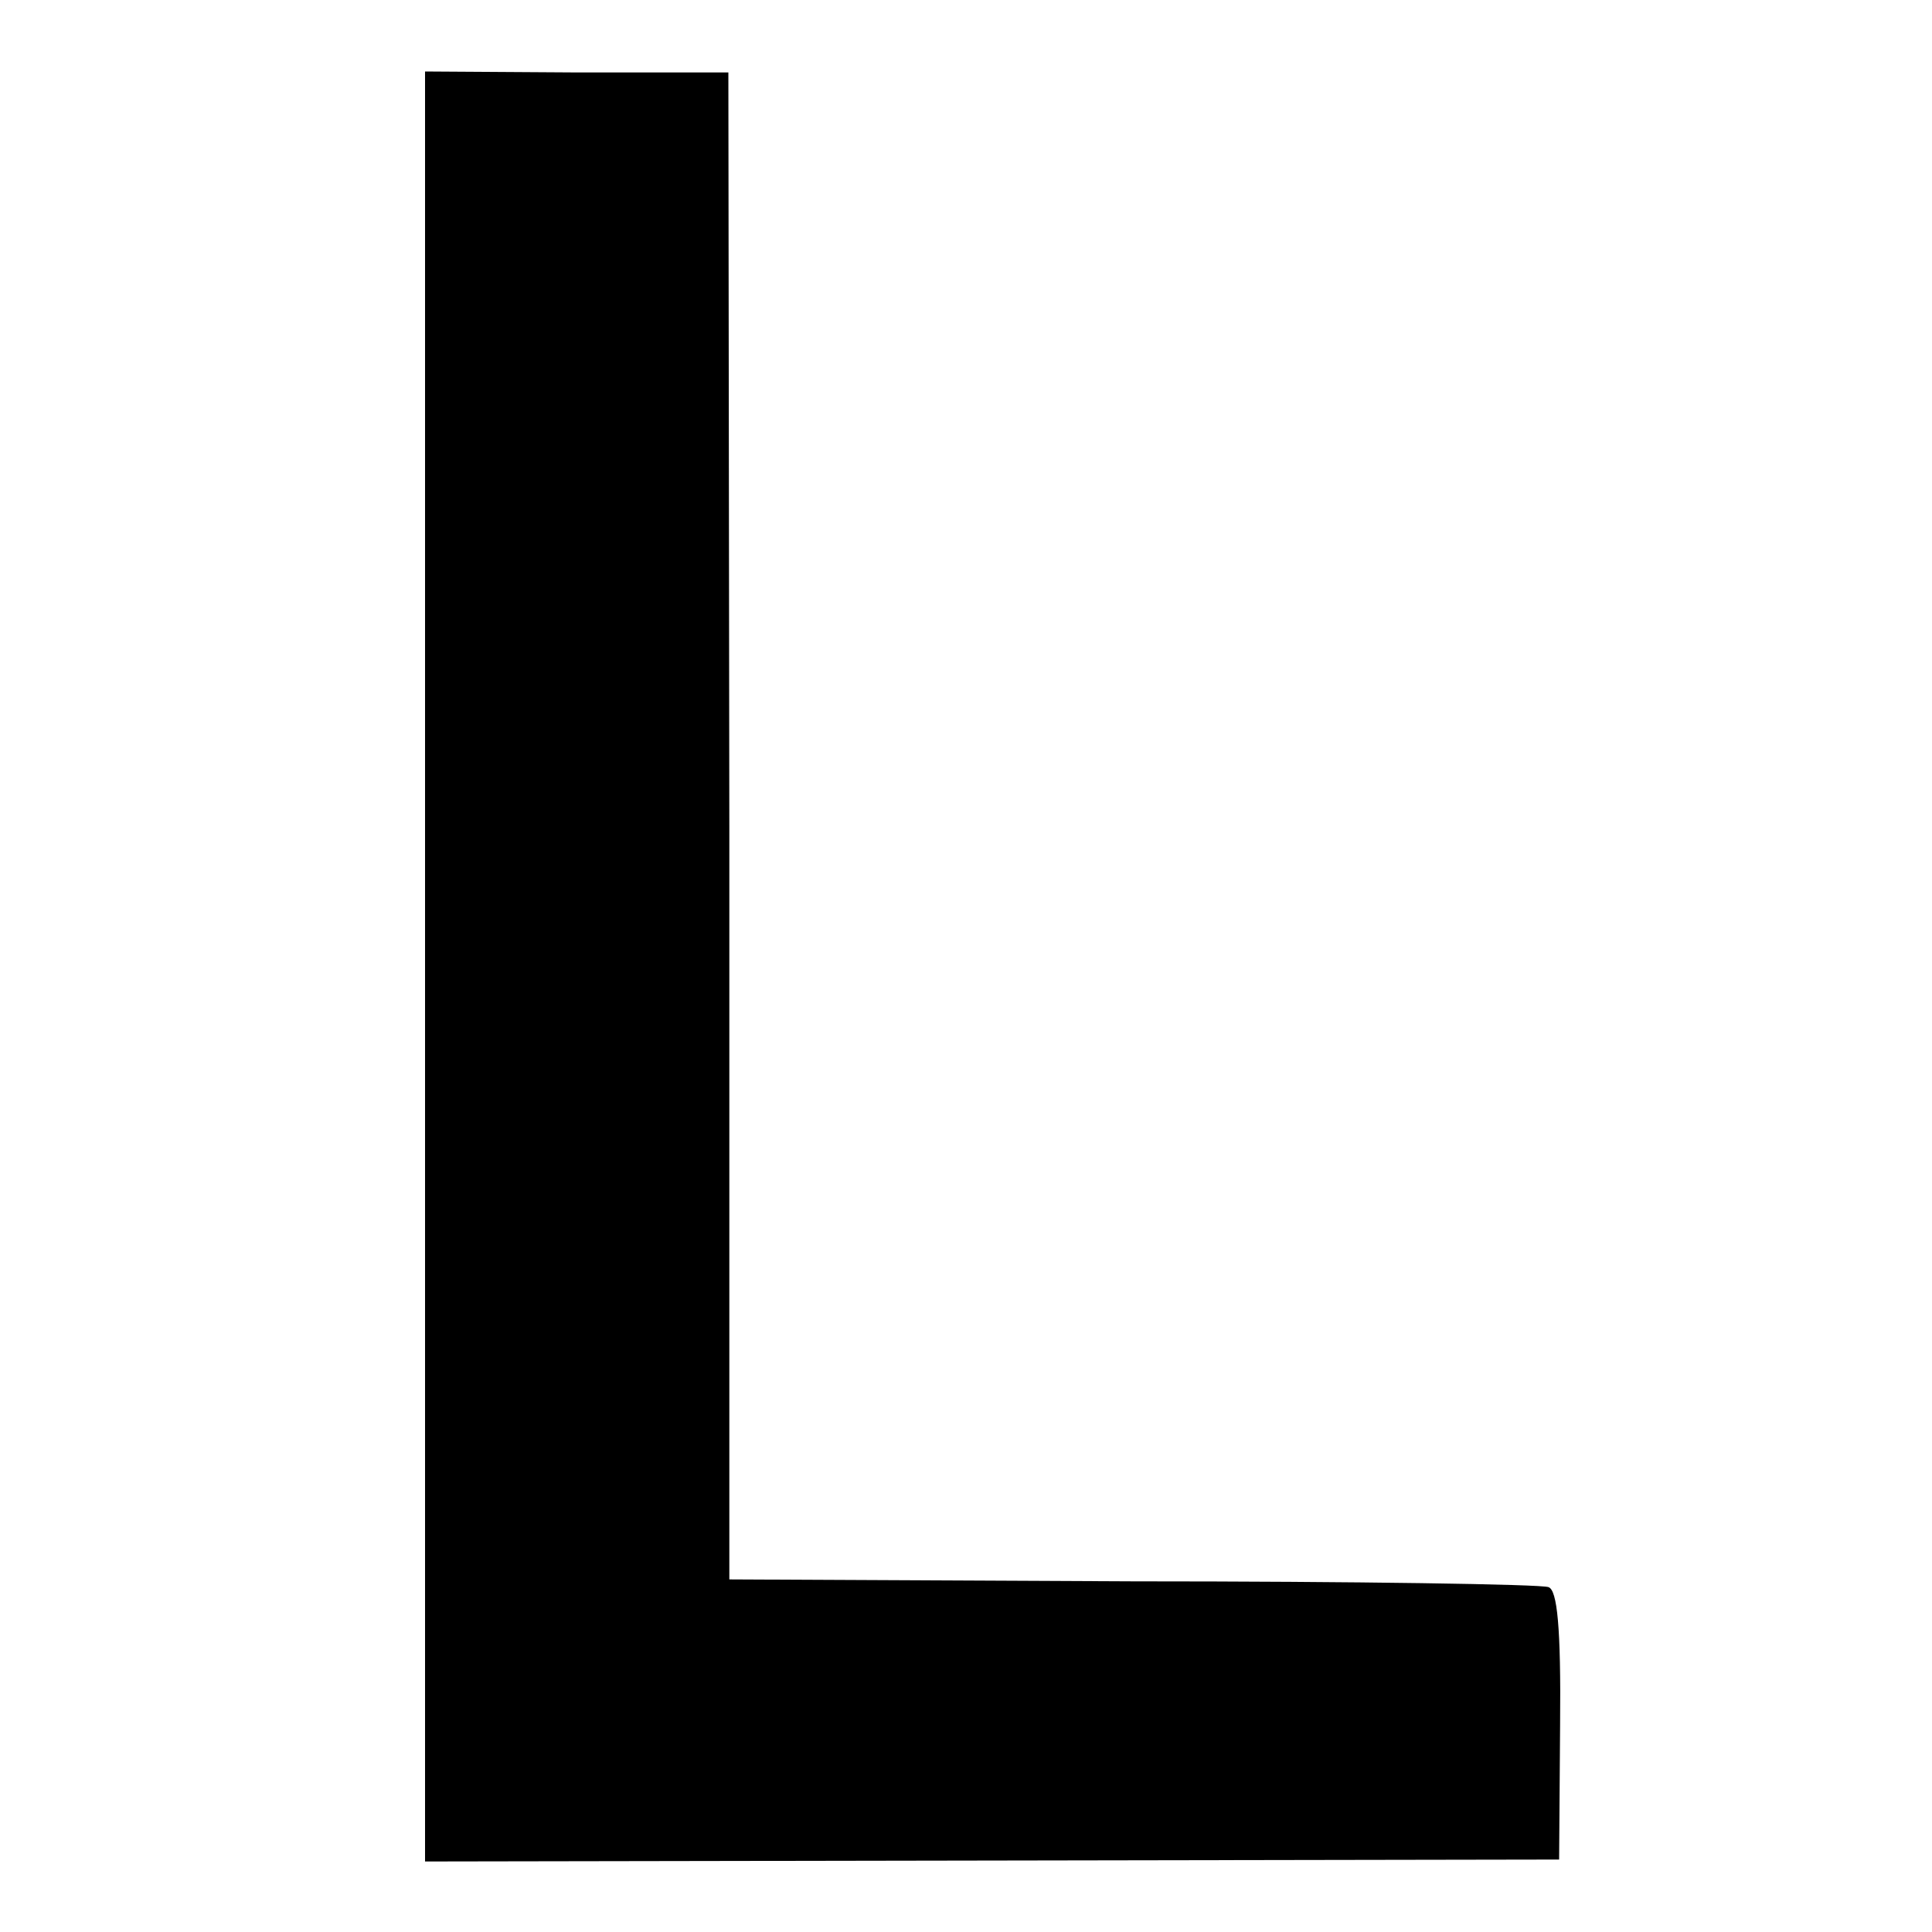
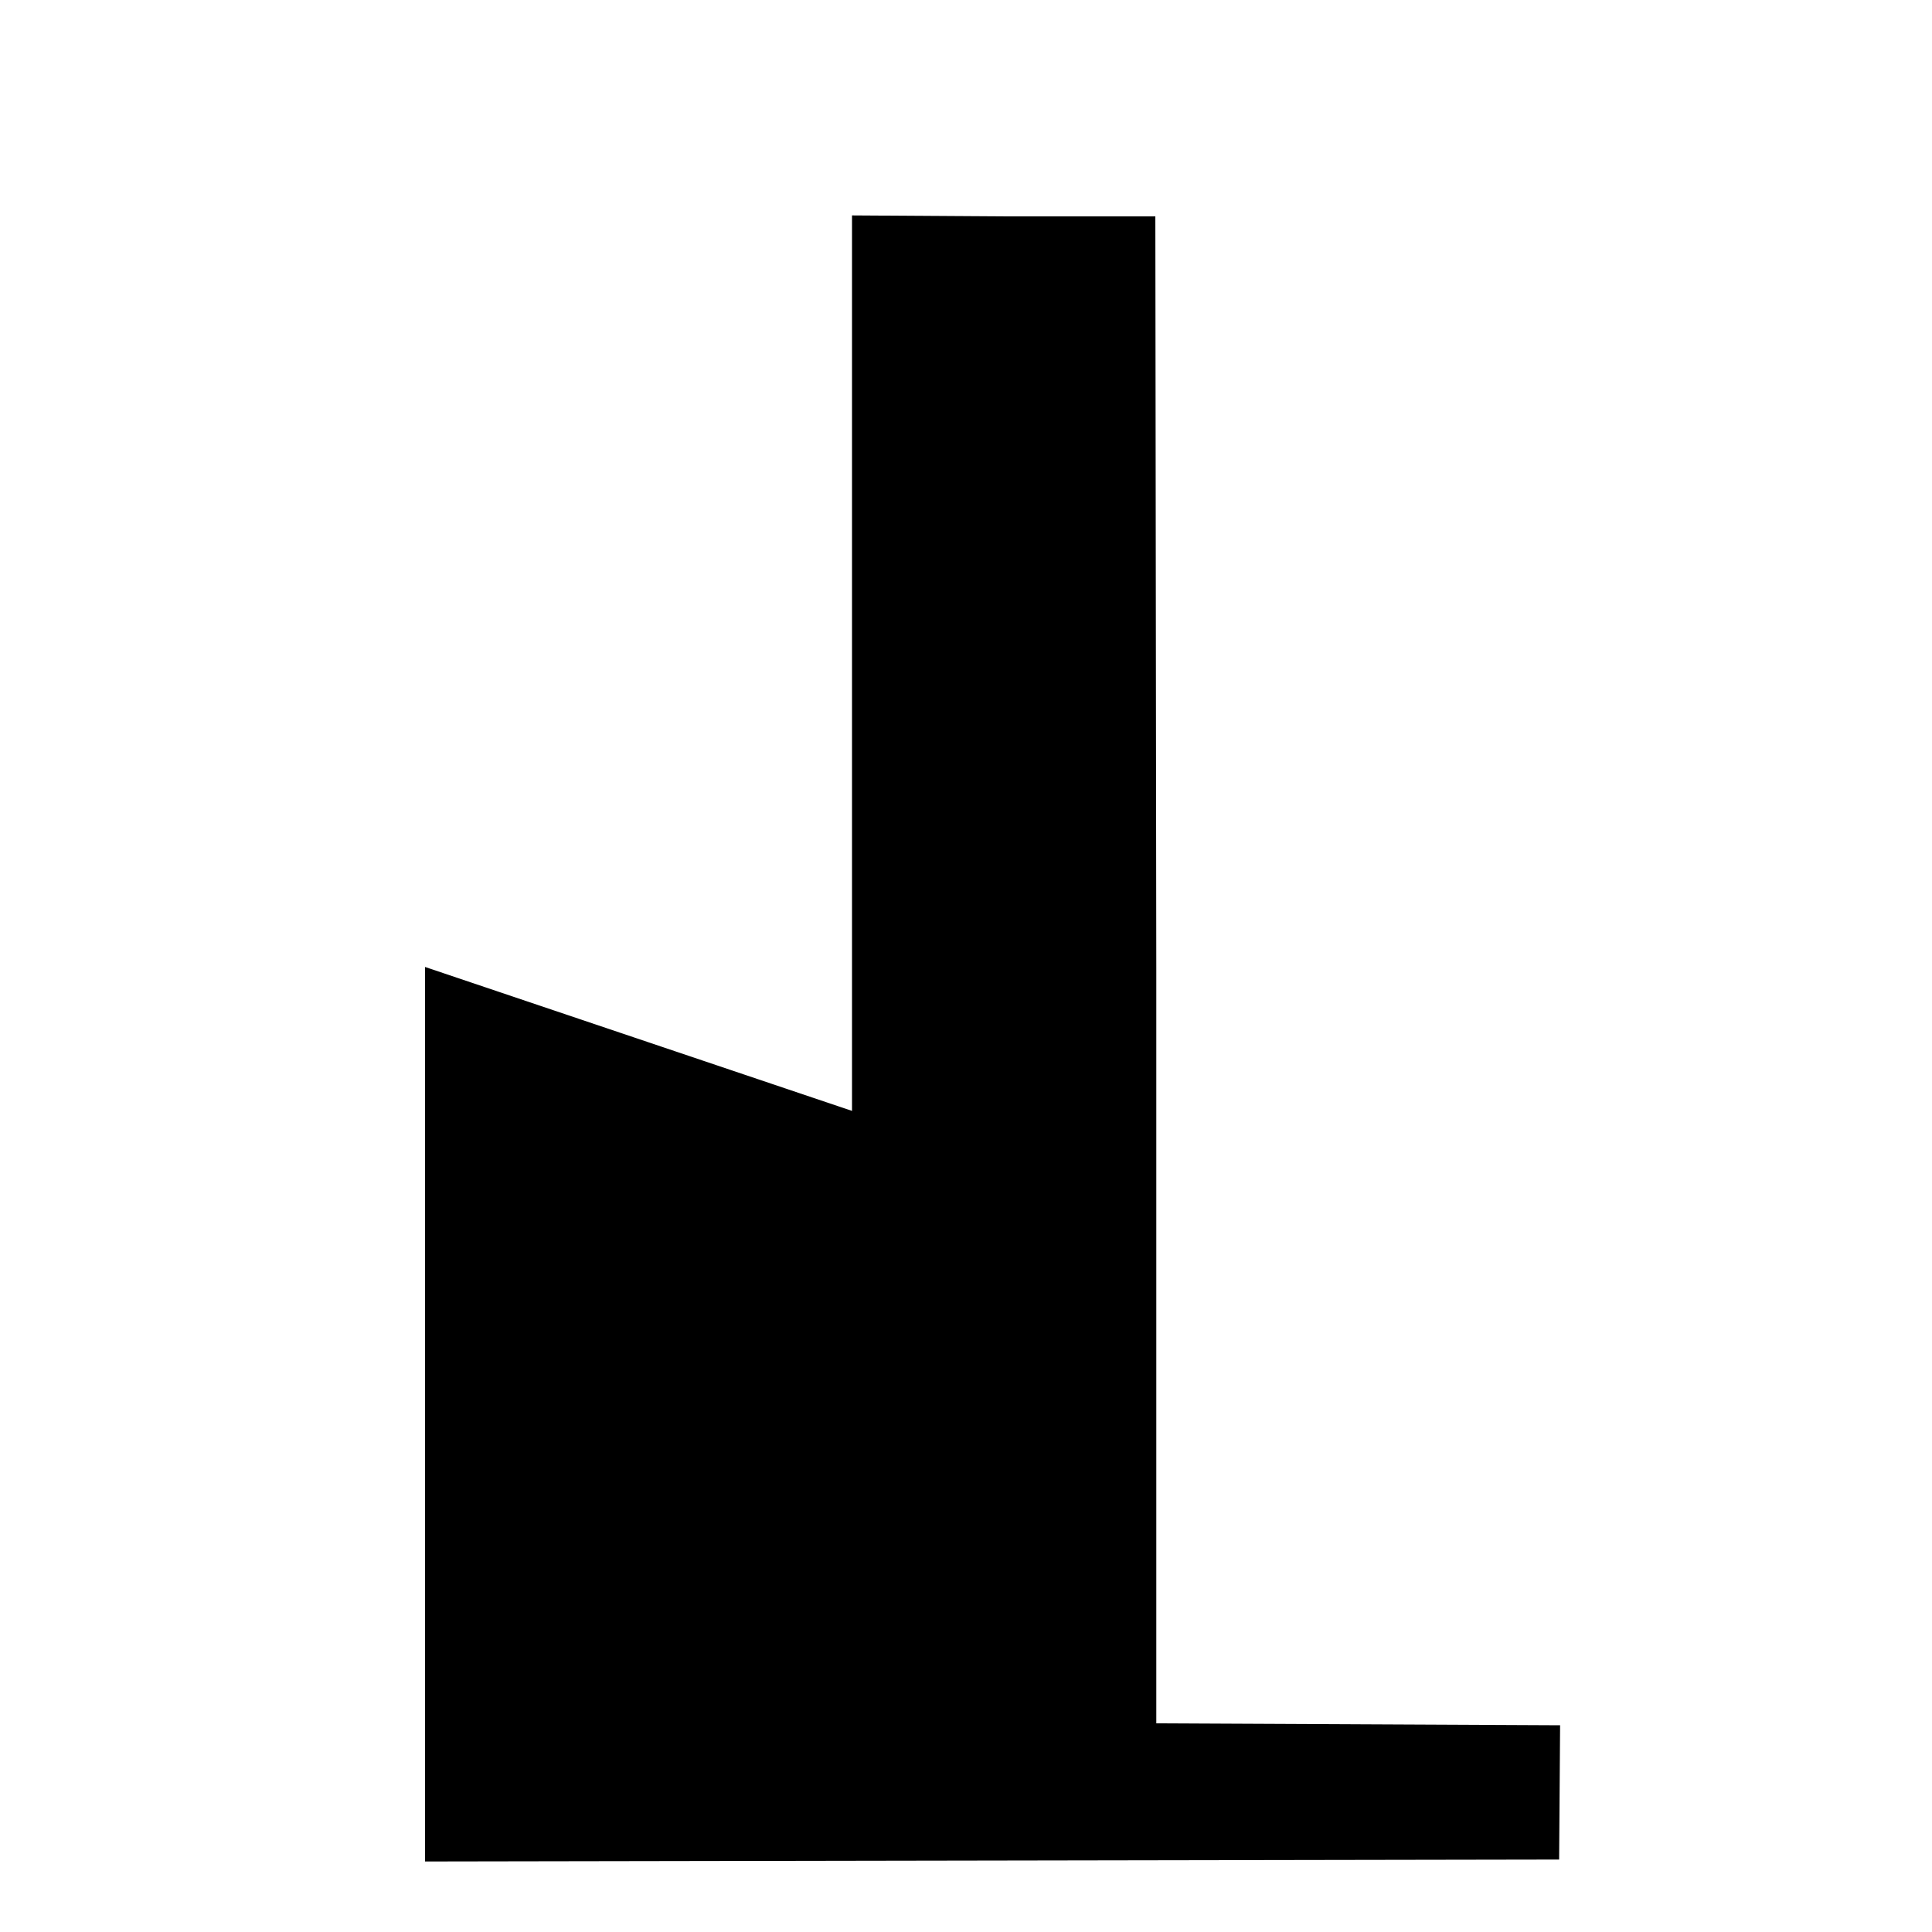
<svg xmlns="http://www.w3.org/2000/svg" version="1.0" width="200pt" height="200pt" viewBox="0 0 200 200" preserveAspectRatio="xMidYMid meet">
  <g transform="translate(0,200) scale(0.1,-0.1)" fill="#000000" stroke="none">
-     <path d="M440 999 l0 -926 587 1 587 1 1 139 c1 102 -3 140 -12 143 -7 3 -200 6 -430 6 l-418 2 0 780 -1 780 -157 0 -157 1 0 -927z" />
+     <path d="M440 999 l0 -926 587 1 587 1 1 139 l-418 2 0 780 -1 780 -157 0 -157 1 0 -927z" />
  </g>
</svg>